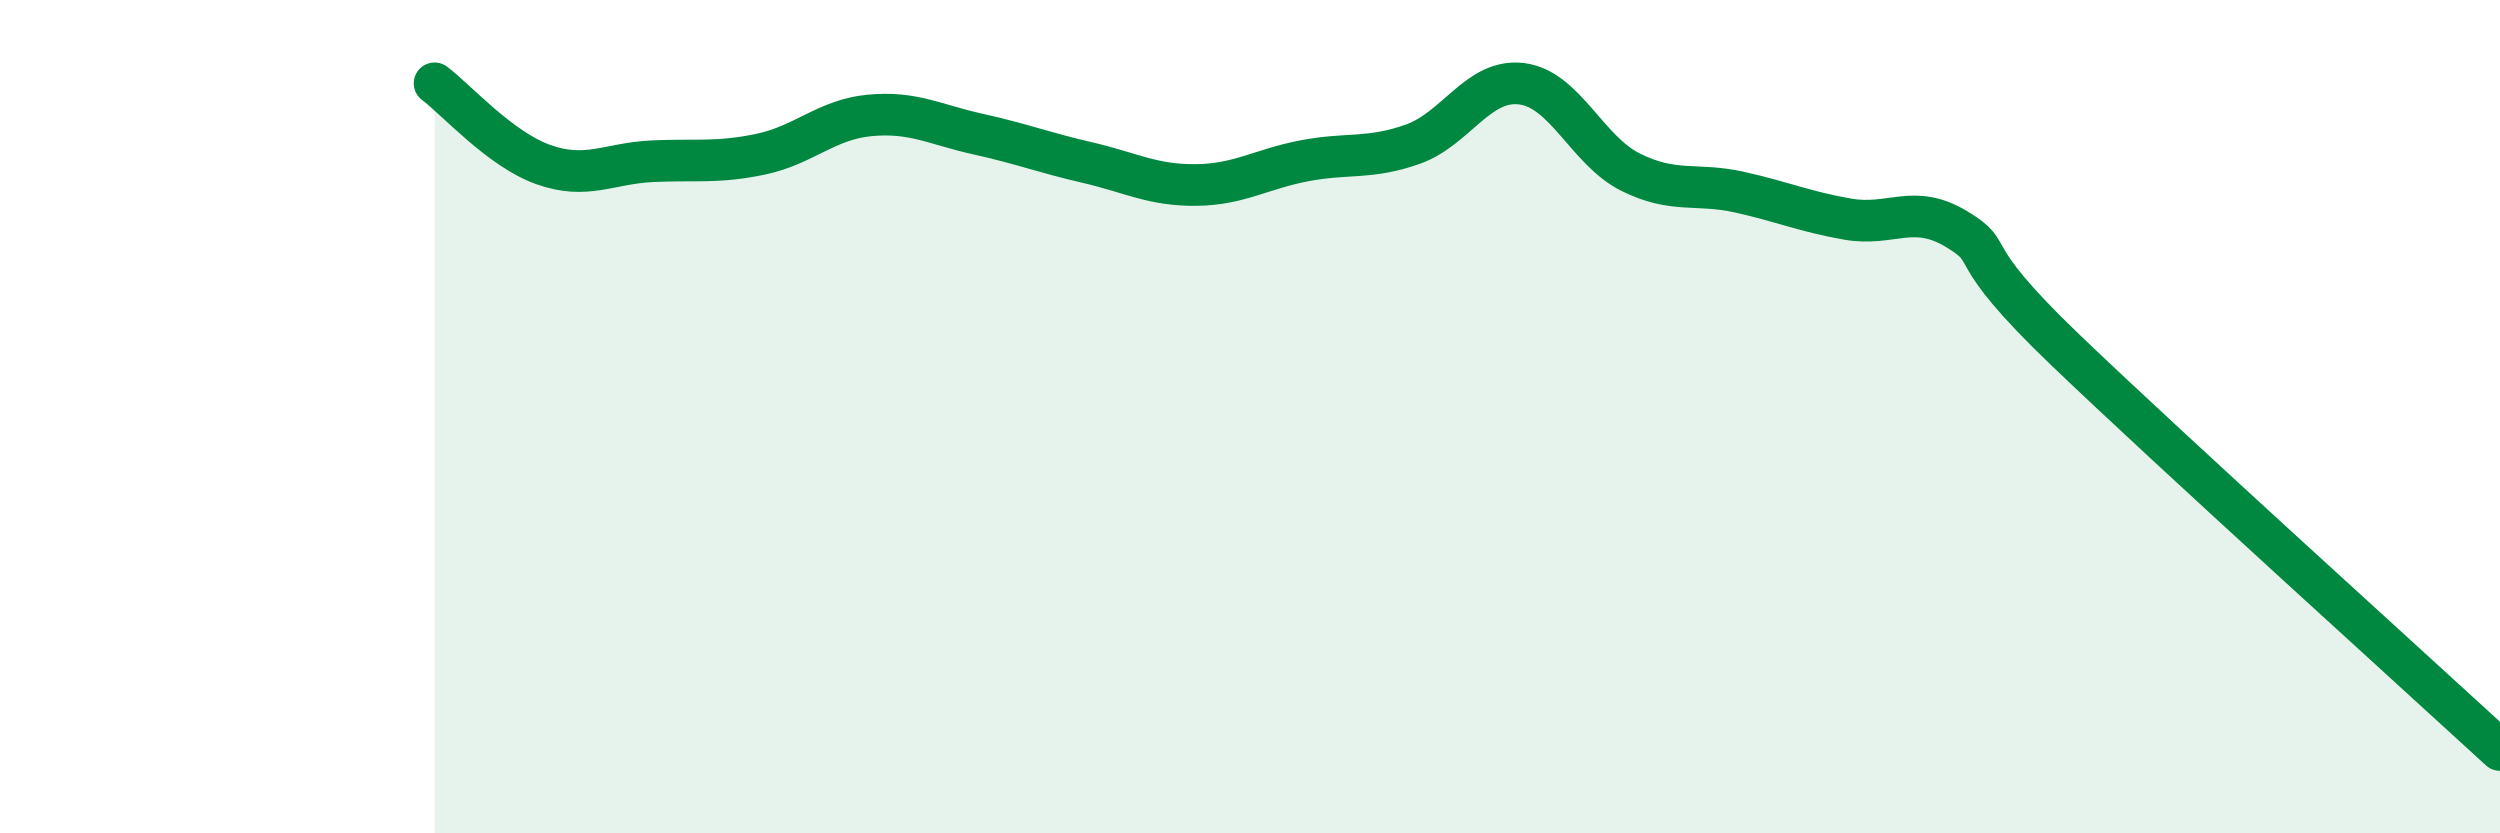
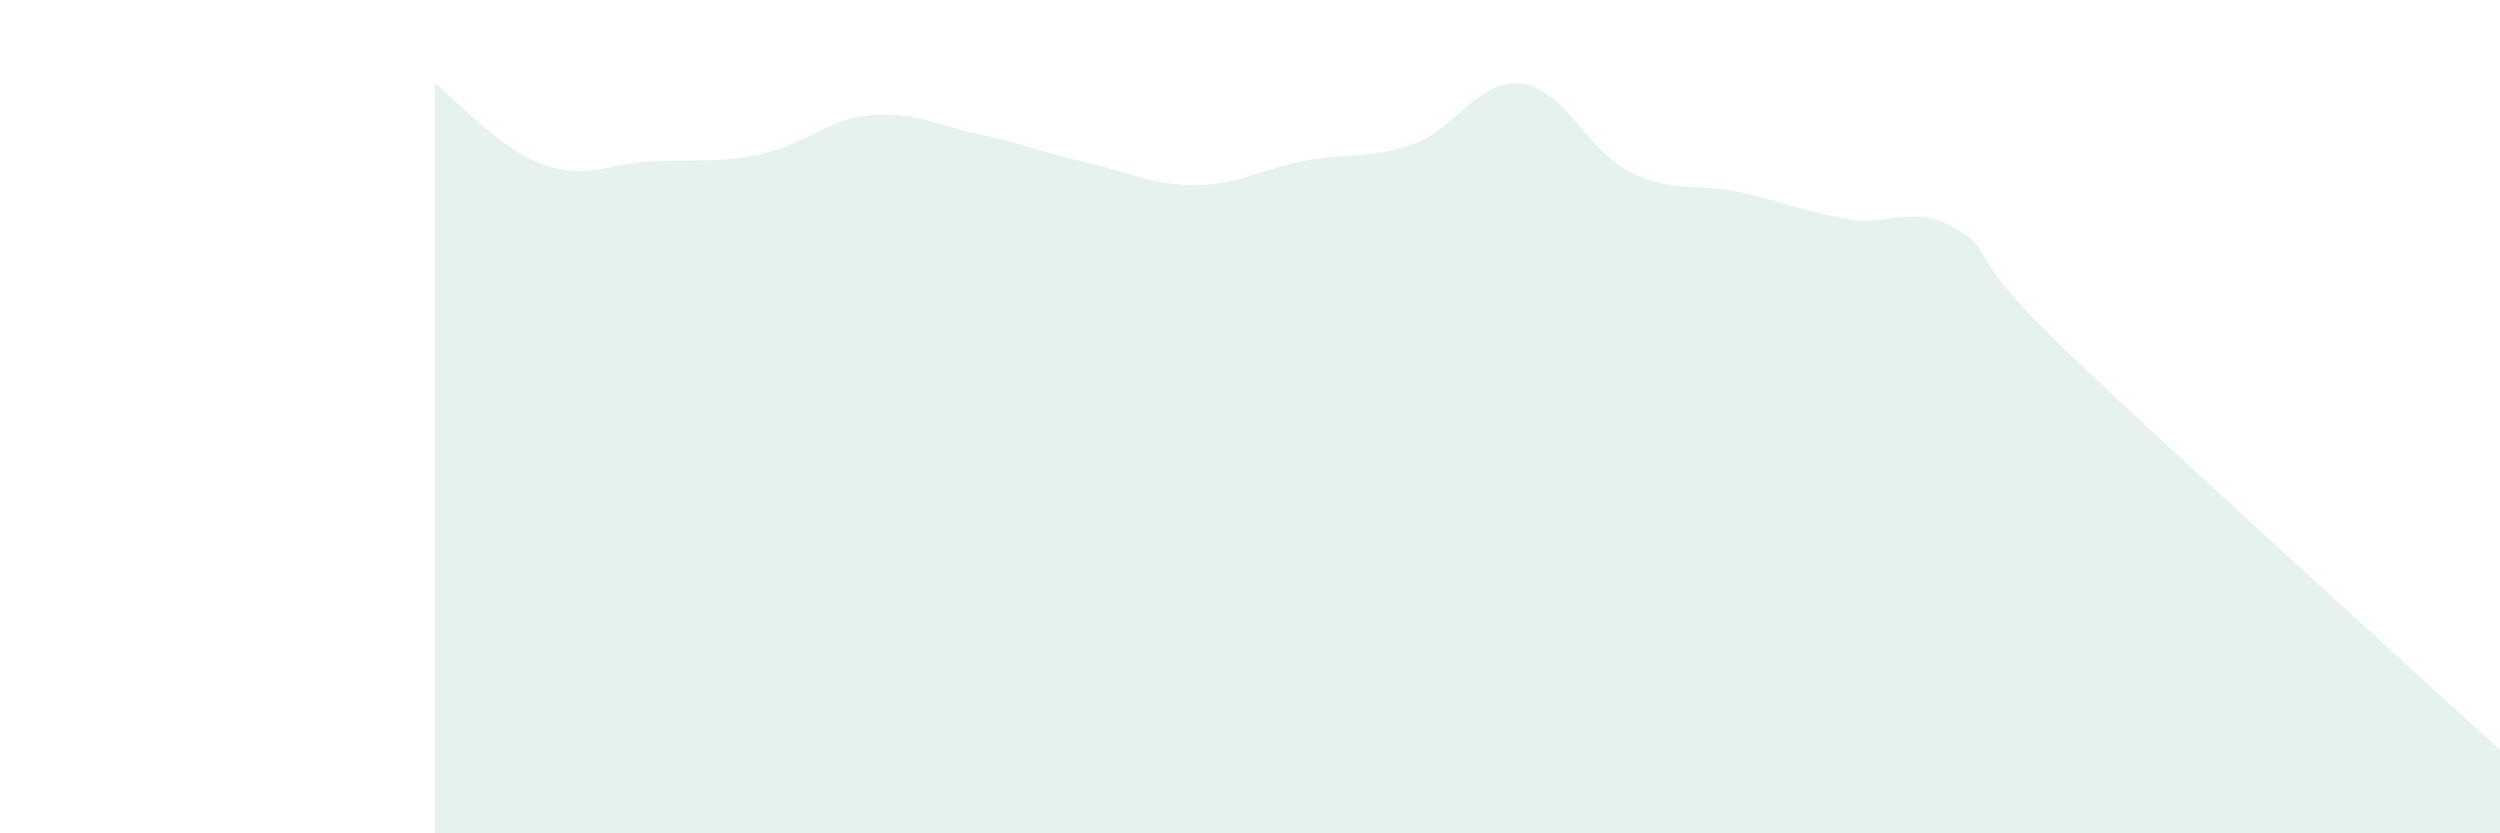
<svg xmlns="http://www.w3.org/2000/svg" width="60" height="20" viewBox="0 0 60 20">
  <path d="M 10.43,2 C 10.95,2.39 12,3.58 13.04,3.95 C 14.08,4.32 14.61,3.92 15.65,3.87 C 16.69,3.82 17.22,3.92 18.26,3.7 C 19.3,3.48 19.83,2.87 20.87,2.77 C 21.91,2.67 22.44,2.99 23.48,3.22 C 24.52,3.45 25.05,3.66 26.09,3.9 C 27.13,4.14 27.66,4.45 28.7,4.44 C 29.74,4.43 30.26,4.06 31.3,3.86 C 32.34,3.66 32.87,3.83 33.91,3.46 C 34.95,3.09 35.48,1.88 36.52,2.01 C 37.56,2.14 38.09,3.61 39.13,4.13 C 40.17,4.65 40.7,4.38 41.74,4.61 C 42.78,4.84 43.31,5.08 44.35,5.26 C 45.39,5.44 45.92,4.87 46.96,5.5 C 48,6.13 46.96,5.9 49.57,8.4 C 52.18,10.9 57.91,16.08 60,18L60 20L10.43 20Z" fill="#008740" opacity="0.1" stroke-linecap="round" stroke-linejoin="round" />
-   <path d="M 10.43,2 C 10.95,2.39 12,3.58 13.04,3.95 C 14.08,4.32 14.61,3.92 15.65,3.87 C 16.69,3.82 17.22,3.92 18.26,3.7 C 19.3,3.48 19.83,2.87 20.87,2.77 C 21.91,2.67 22.44,2.99 23.48,3.22 C 24.52,3.45 25.05,3.66 26.09,3.9 C 27.13,4.14 27.66,4.45 28.7,4.44 C 29.74,4.43 30.26,4.06 31.3,3.86 C 32.34,3.66 32.87,3.83 33.91,3.46 C 34.95,3.09 35.48,1.88 36.52,2.01 C 37.56,2.14 38.09,3.61 39.13,4.13 C 40.17,4.65 40.7,4.38 41.74,4.61 C 42.78,4.84 43.31,5.08 44.35,5.26 C 45.39,5.44 45.92,4.87 46.96,5.5 C 48,6.13 46.96,5.9 49.57,8.4 C 52.18,10.9 57.91,16.08 60,18" stroke="#008740" stroke-width="1" fill="none" stroke-linecap="round" stroke-linejoin="round" />
</svg>